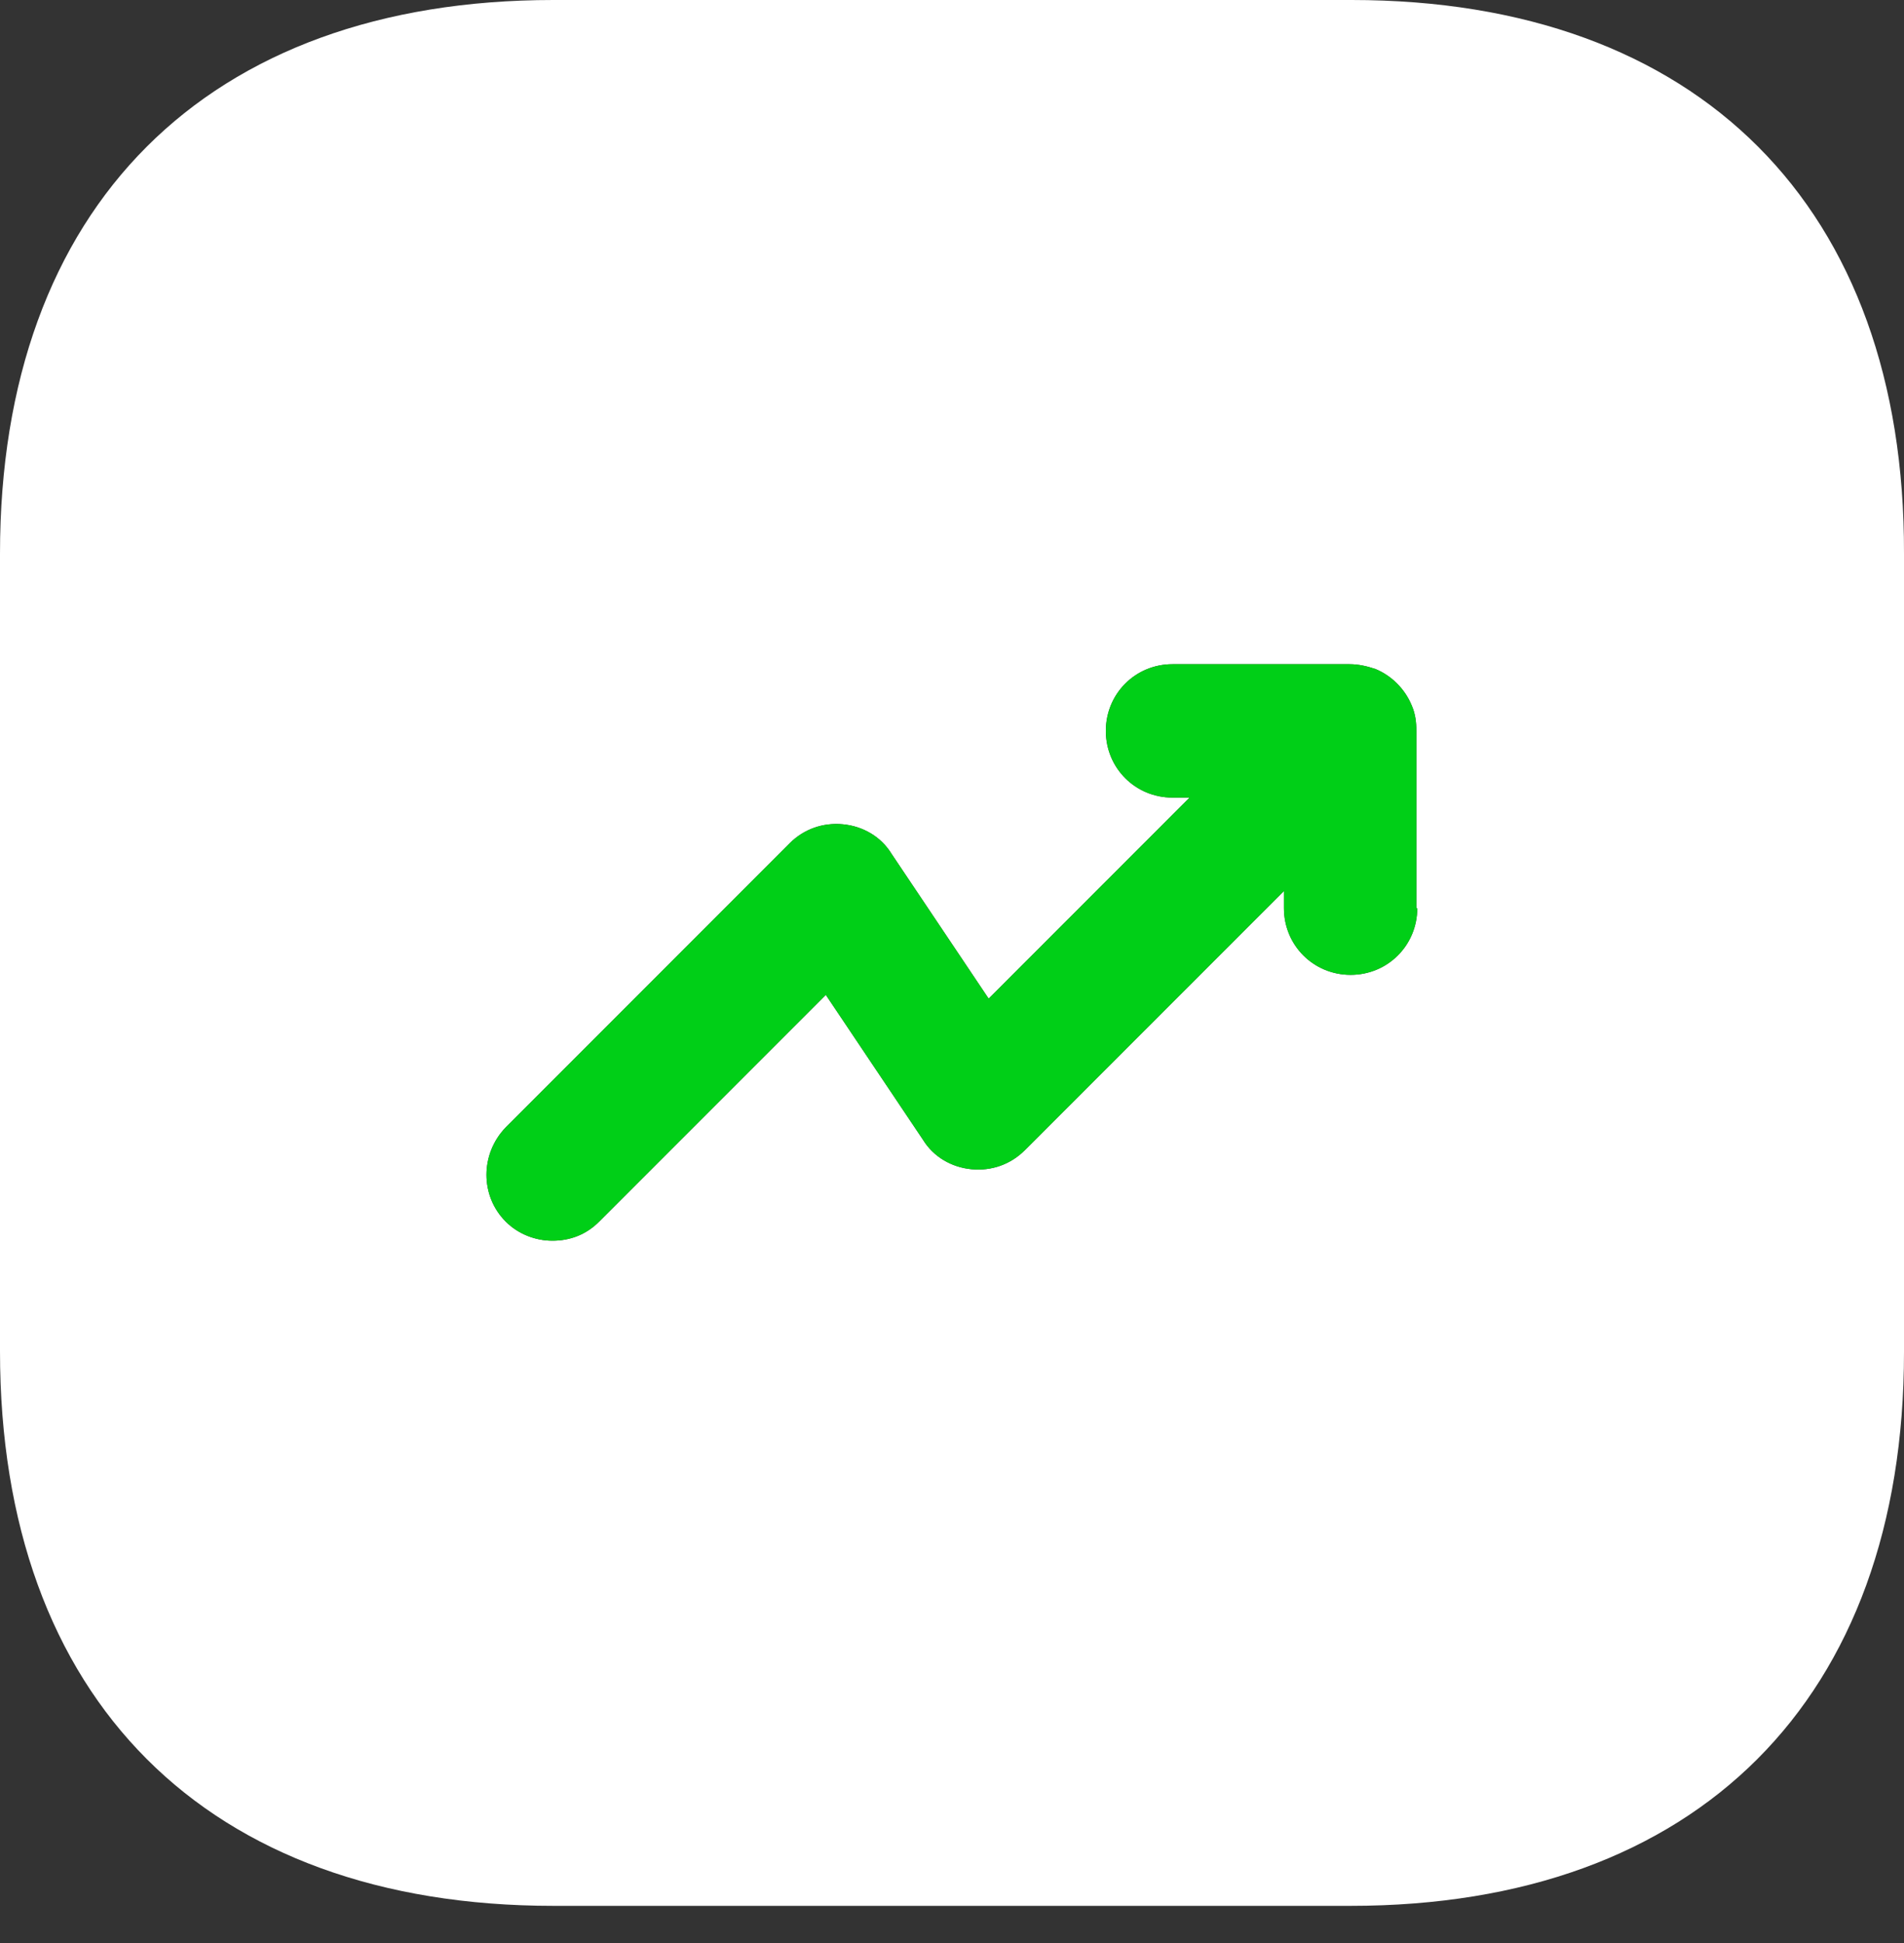
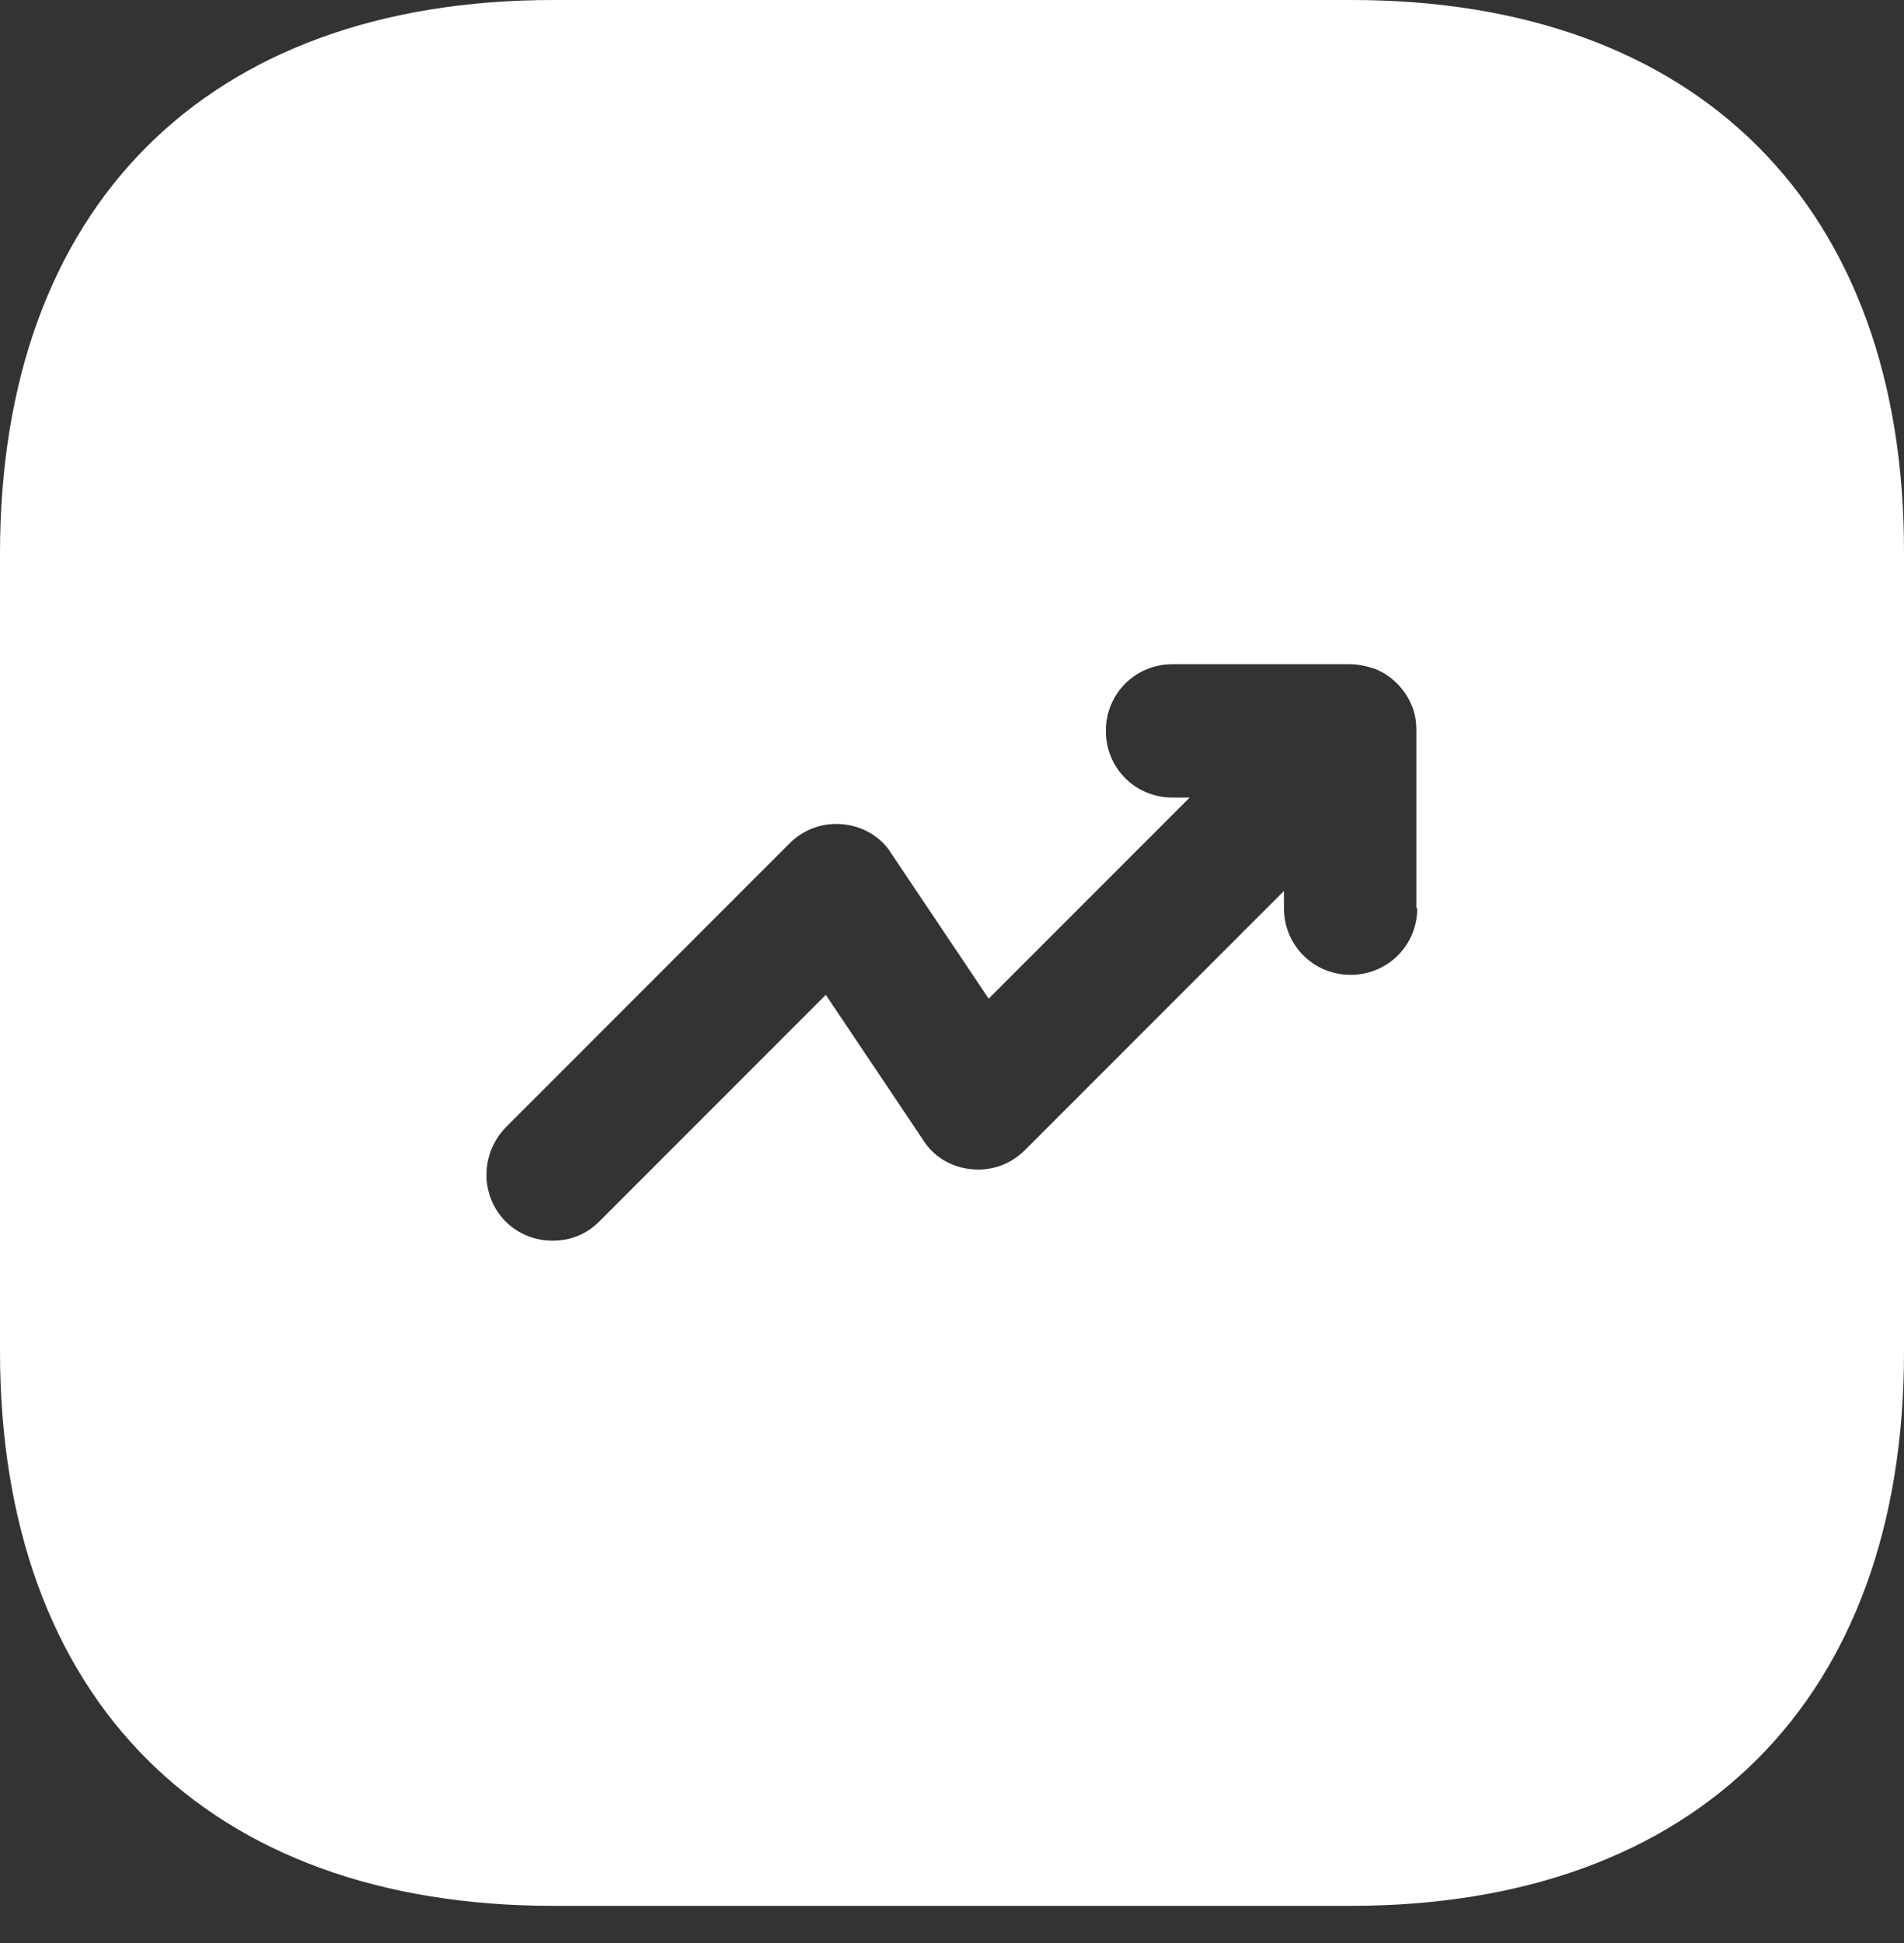
<svg xmlns="http://www.w3.org/2000/svg" width="50" height="51" viewBox="0 0 50 51" fill="none">
  <rect x="0" y="0" width="50" height="51" fill="#333333" stroke="none" />
  <path d="M35.493 0H14.532C5.428 0 0 5.428 0 14.532V35.468C0 44.597 5.428 50.025 14.532 50.025H35.468C44.572 50.025 50 44.597 50 35.493V14.532C50.025 5.428 44.597 0 35.493 0ZM37.218 23.837C37.218 24.812 36.443 25.588 35.468 25.588C34.492 25.588 33.717 24.812 33.717 23.837V23.387L26.913 30.19C26.538 30.565 26.038 30.74 25.513 30.69C24.988 30.64 24.512 30.365 24.237 29.915L21.686 26.113L15.733 32.066C15.383 32.416 14.957 32.566 14.507 32.566C14.057 32.566 13.607 32.391 13.282 32.066C12.606 31.391 12.606 30.29 13.282 29.59L20.735 22.136C21.11 21.761 21.611 21.586 22.136 21.636C22.661 21.686 23.137 21.961 23.412 22.411L25.963 26.213L31.241 20.935H30.79C29.815 20.935 29.04 20.16 29.04 19.185C29.04 18.209 29.815 17.434 30.79 17.434H35.443C35.668 17.434 35.893 17.484 36.118 17.559C36.543 17.734 36.893 18.084 37.069 18.509C37.169 18.734 37.194 18.959 37.194 19.185V23.837H37.218Z" fill="white" />
-   <path d="M37.218 23.837C37.218 24.812 36.443 25.588 35.468 25.588C34.492 25.588 33.717 24.812 33.717 23.837V23.387L26.913 30.19C26.538 30.565 26.038 30.74 25.513 30.69C24.988 30.64 24.512 30.365 24.237 29.915L21.686 26.113L15.733 32.066C15.383 32.416 14.957 32.566 14.507 32.566C14.057 32.566 13.607 32.391 13.282 32.066C12.606 31.391 12.606 30.29 13.282 29.59L20.735 22.136C21.11 21.761 21.611 21.586 22.136 21.636C22.661 21.686 23.137 21.961 23.412 22.411L25.963 26.213L31.241 20.935H30.79C29.815 20.935 29.04 20.16 29.04 19.185C29.04 18.209 29.815 17.434 30.79 17.434H35.443C35.668 17.434 35.893 17.484 36.118 17.559C36.543 17.734 36.893 18.084 37.069 18.509C37.169 18.734 37.194 18.959 37.194 19.185V23.837H37.218Z" fill="#00CF17" />
</svg>